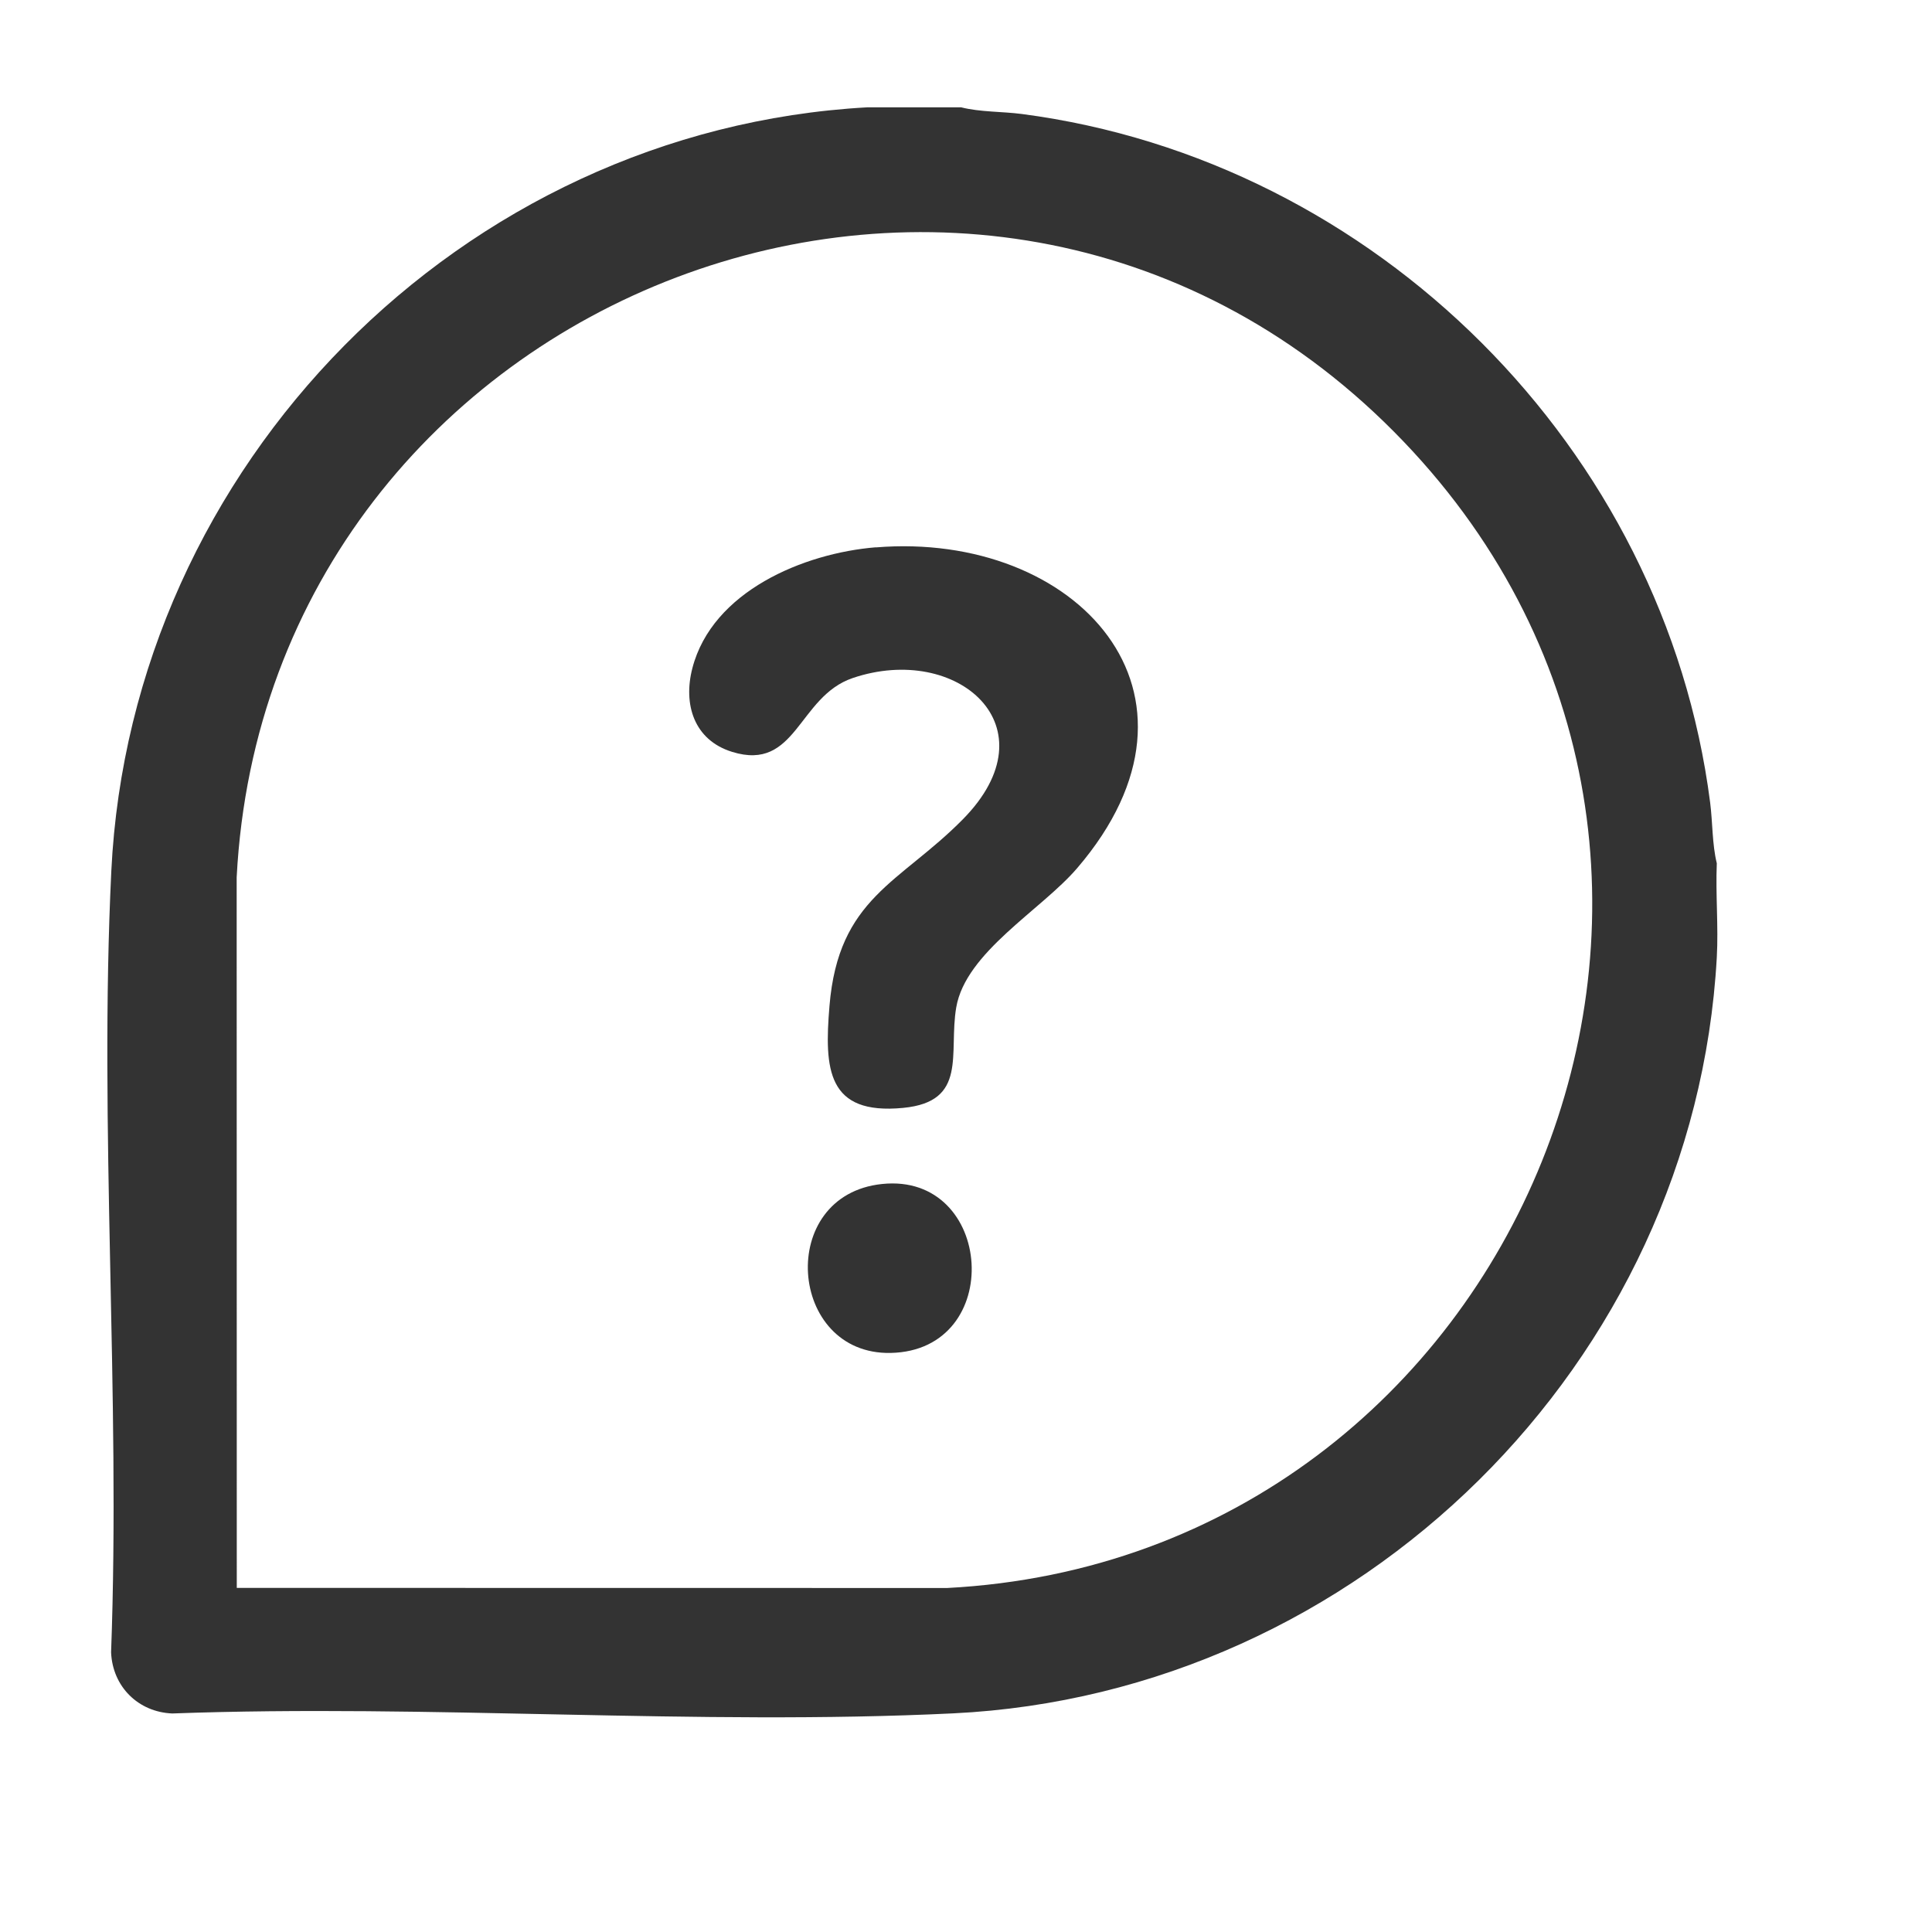
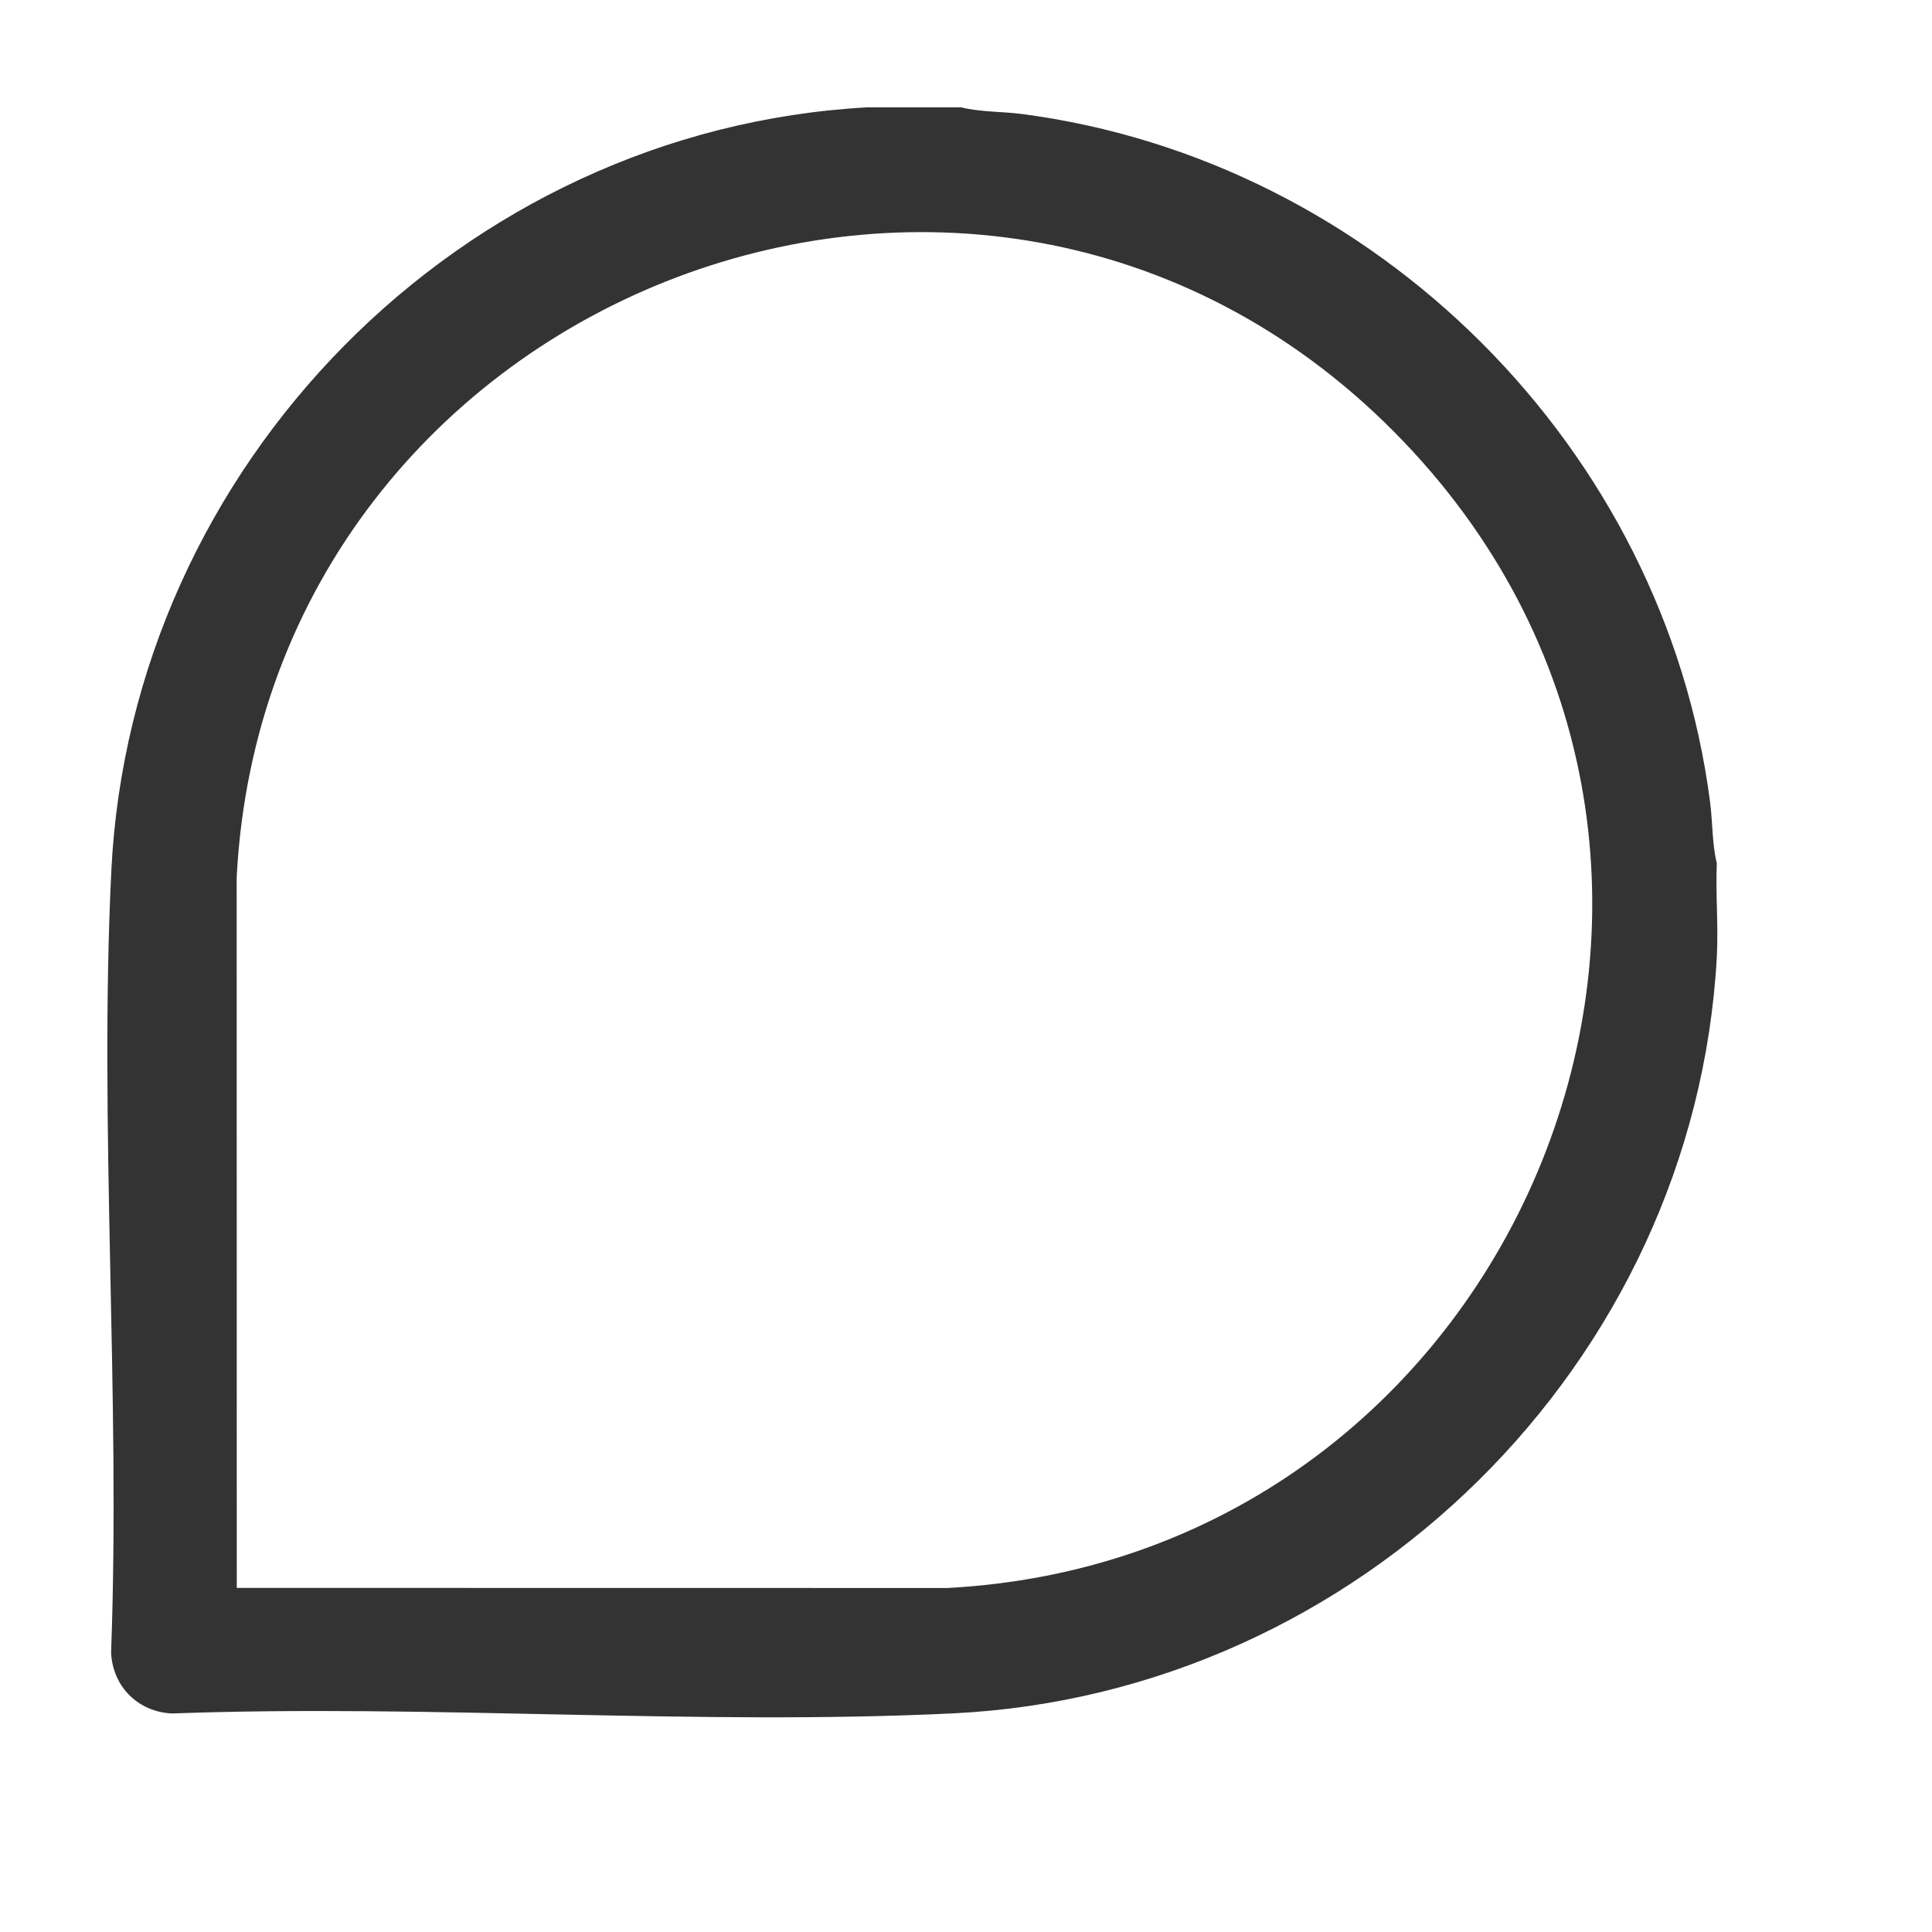
<svg xmlns="http://www.w3.org/2000/svg" width="18" height="18" viewBox="0 0 18 18" fill="none">
  <path d="M8.955 1C9.134 1.045 9.334 1.038 9.52 1.062C12.816 1.493 15.509 4.177 15.933 7.477C15.957 7.664 15.951 7.864 15.995 8.043C15.983 8.334 16.011 8.63 15.995 8.92C15.785 12.702 12.663 15.779 8.881 15.963C6.489 16.079 4.007 15.876 1.605 15.964C1.287 15.951 1.048 15.713 1.035 15.394C1.124 12.992 0.921 10.509 1.037 8.117C1.221 4.333 4.298 1.21 8.079 1H8.955H8.955ZM2.206 14.794L8.825 14.795C14.168 14.515 16.838 8.041 13.075 4.112C9.225 0.091 2.489 2.705 2.205 8.174L2.206 14.794H2.206Z" fill="#333333" />
-   <path d="M8.16 5.1C10.025 4.947 11.433 6.459 10.036 8.088C9.702 8.478 8.997 8.871 8.909 9.386C8.836 9.814 9.021 10.264 8.414 10.322C7.706 10.39 7.679 9.962 7.728 9.373C7.811 8.363 8.384 8.228 8.97 7.634C9.822 6.771 8.919 5.987 7.945 6.317C7.434 6.49 7.423 7.192 6.821 7.005C6.465 6.895 6.363 6.561 6.451 6.224C6.637 5.509 7.487 5.154 8.16 5.099V5.1Z" fill="#333333" />
-   <path d="M8.218 11.031C9.261 10.922 9.372 12.584 8.297 12.605C7.341 12.623 7.229 11.134 8.218 11.031Z" fill="#333333" />
</svg>